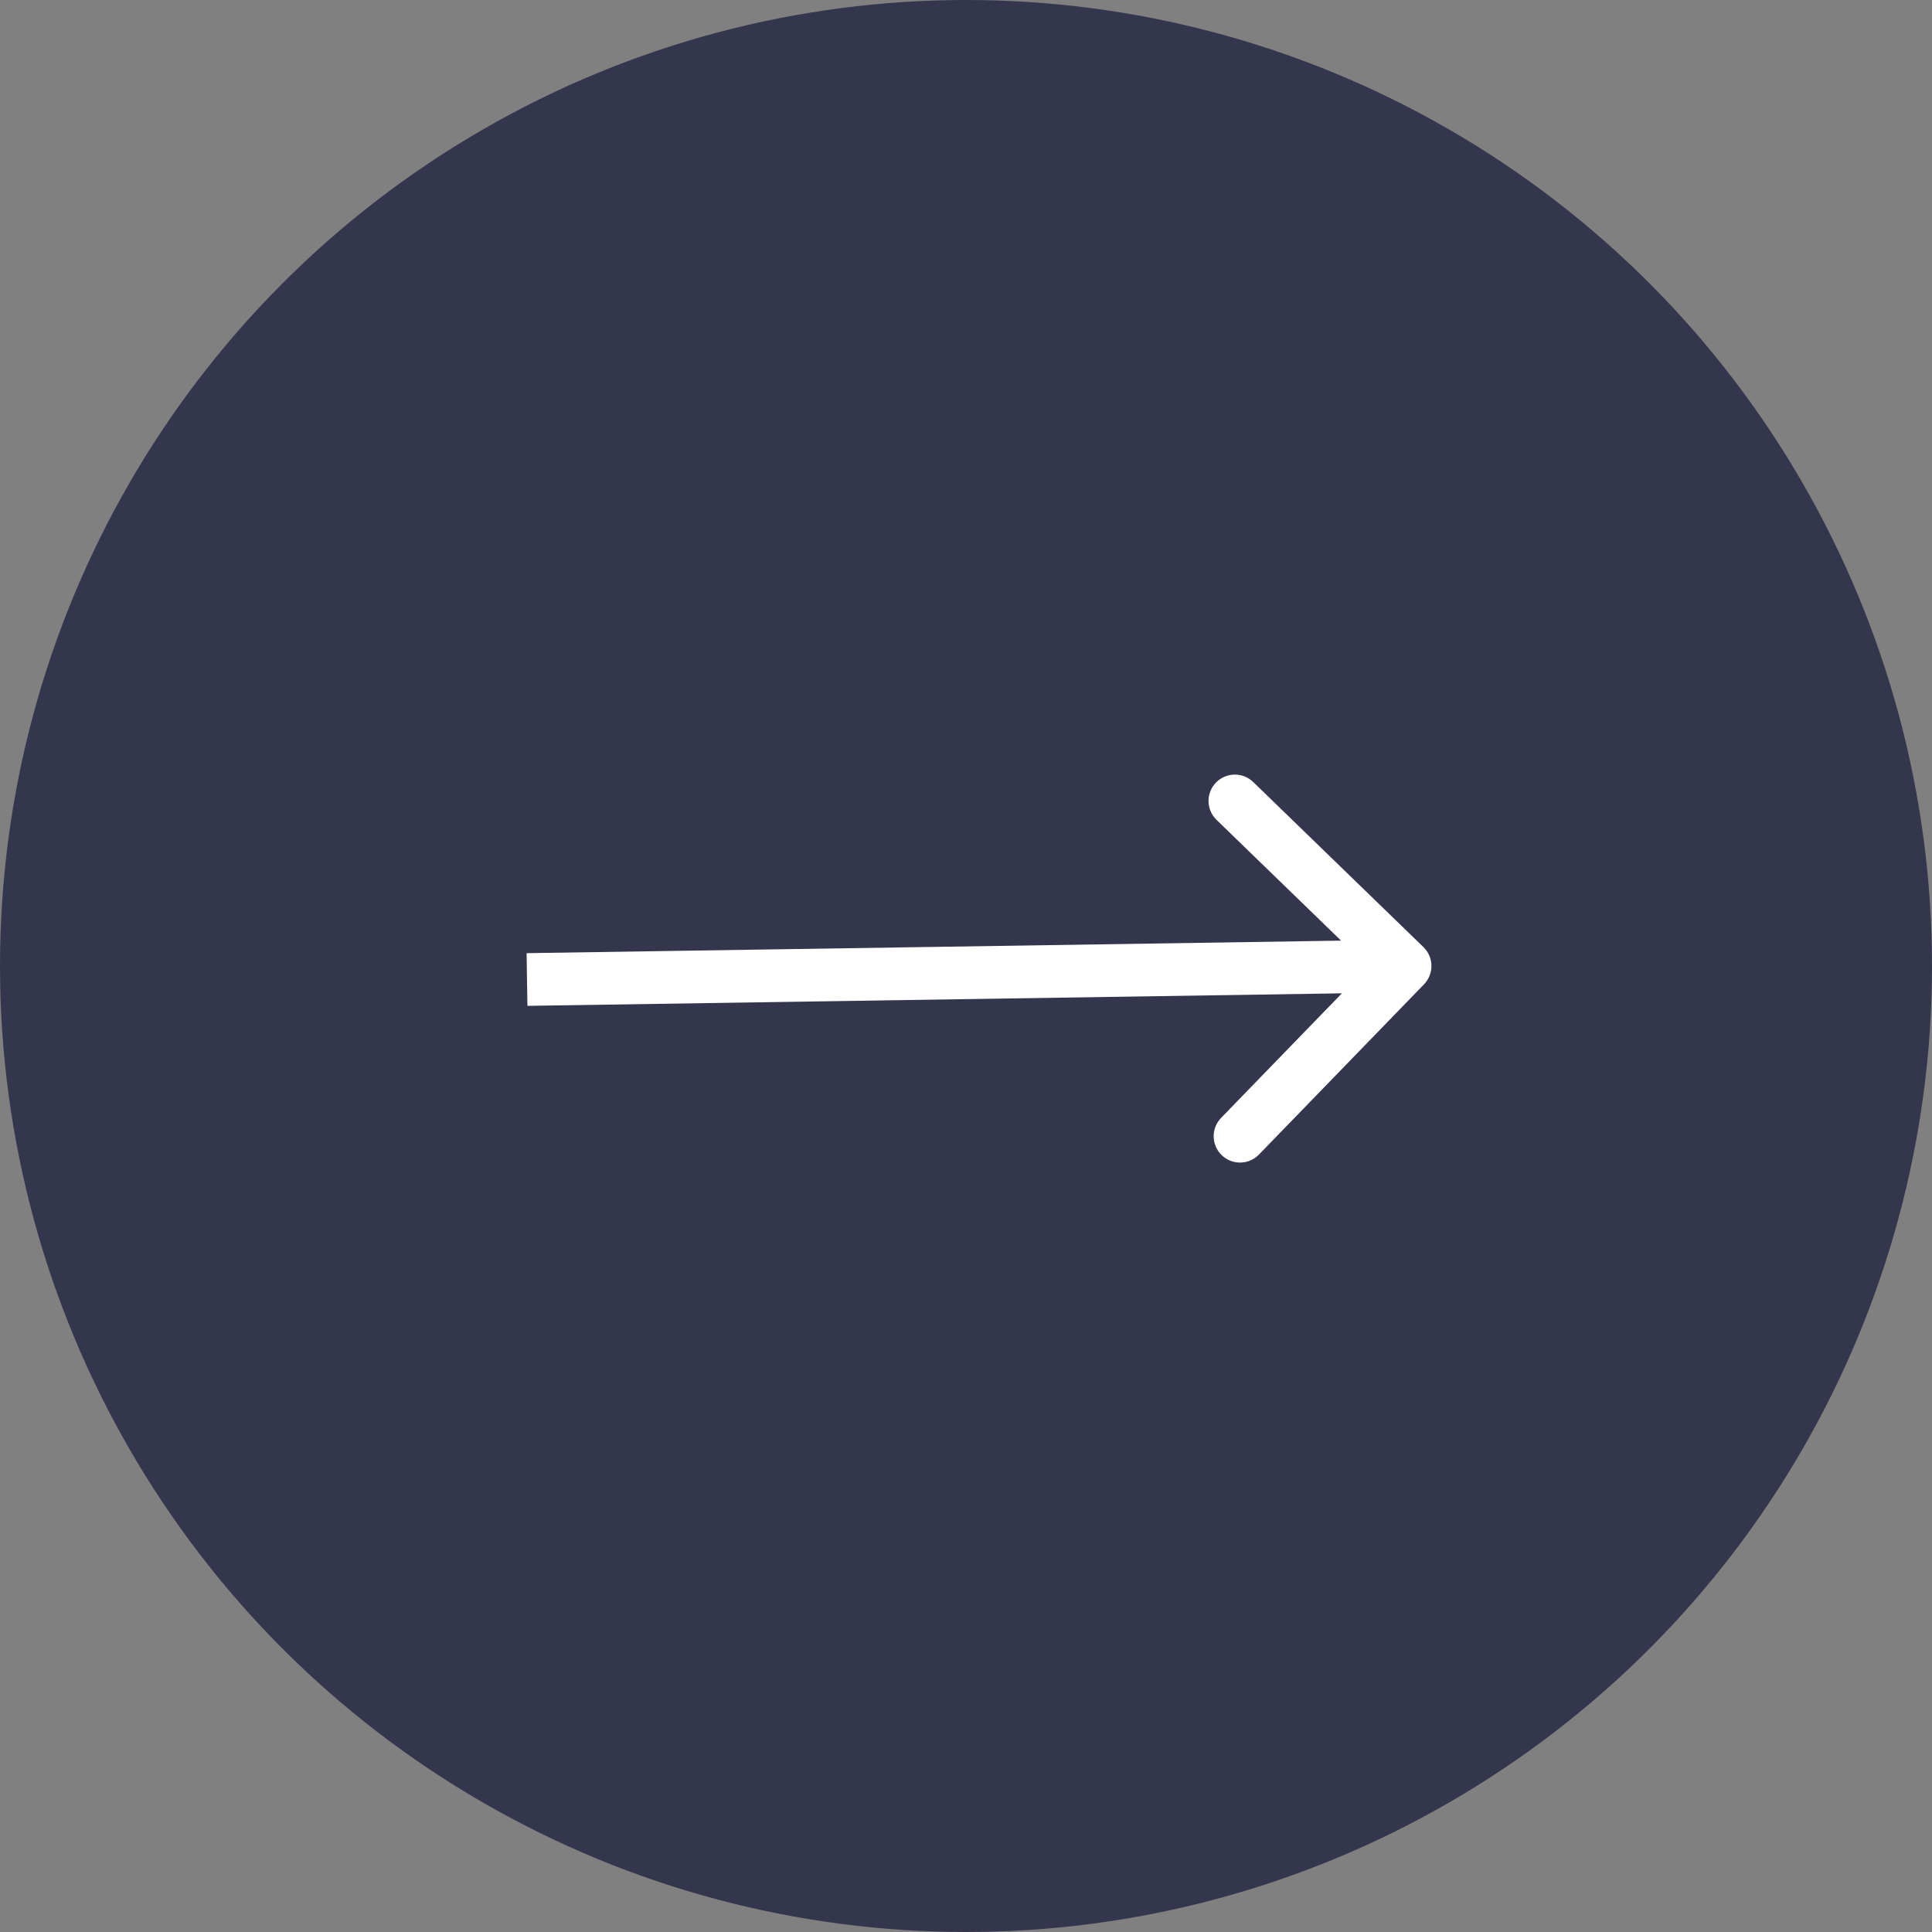
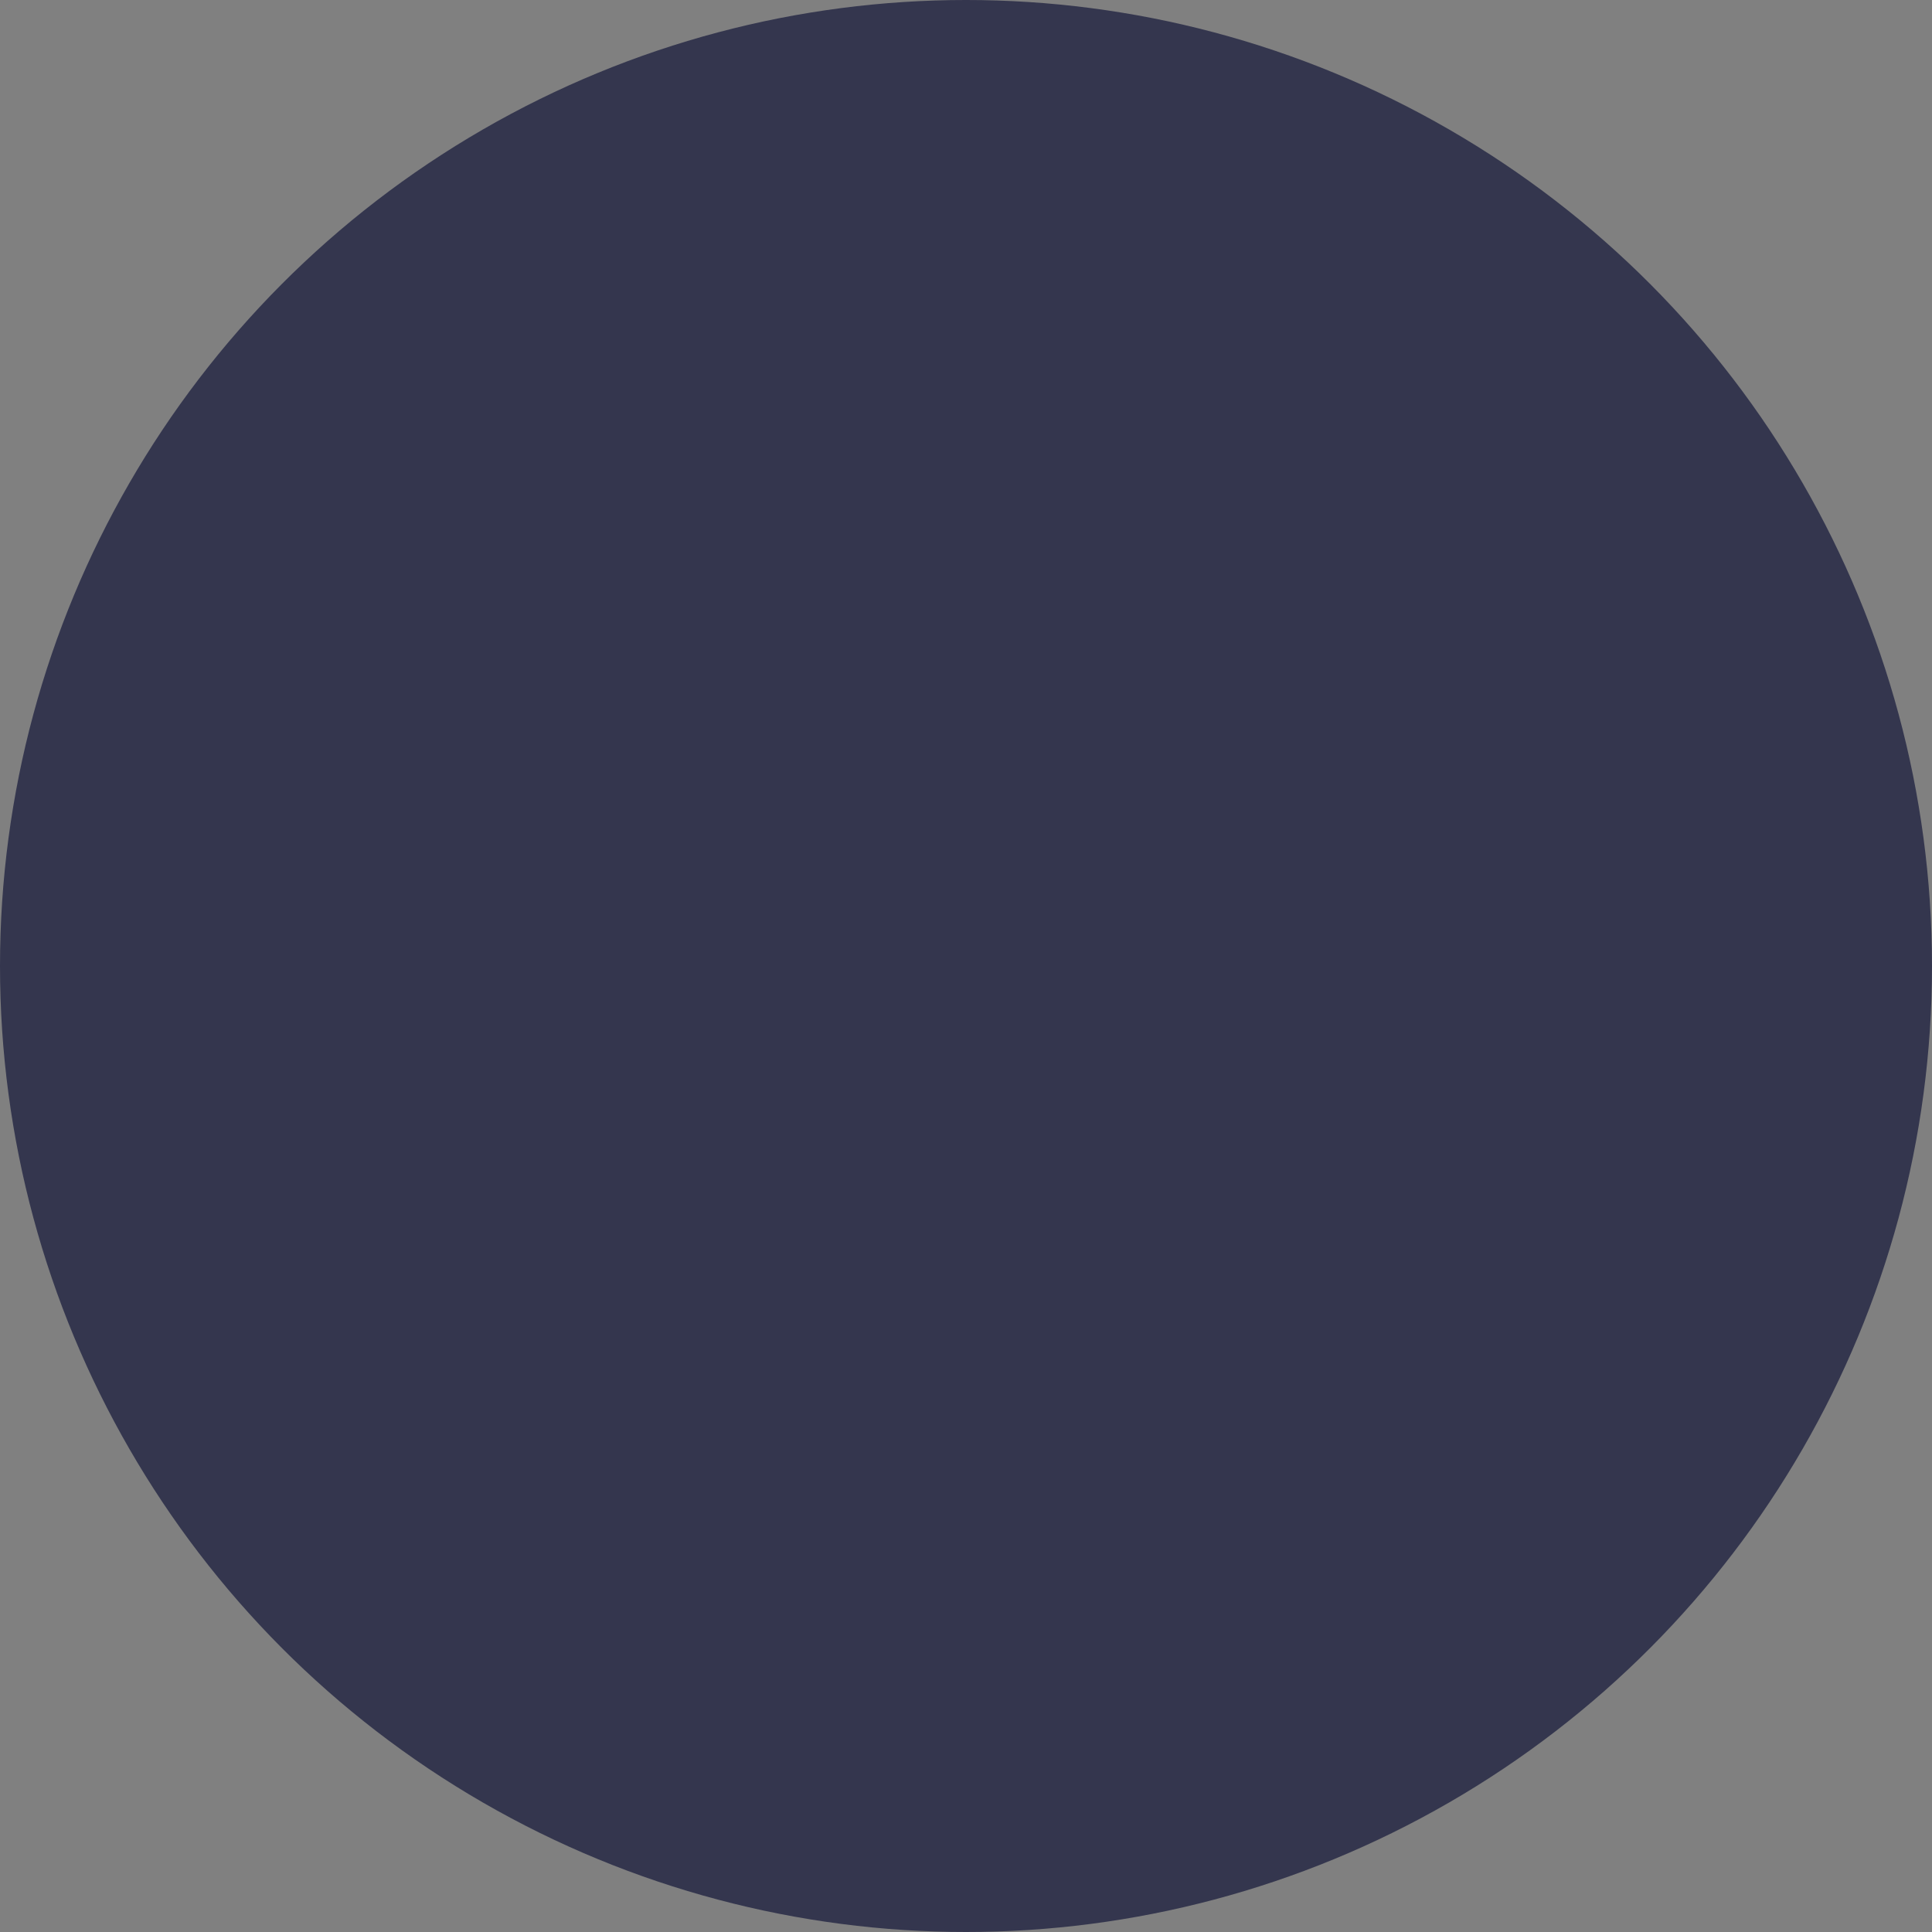
<svg xmlns="http://www.w3.org/2000/svg" width="110" height="110" viewBox="0 0 110 110" fill="none">
  <rect x="0" y="0" width="110" height="110" fill="#808080" stroke="none" />
  <circle r="55" transform="matrix(-1 0 0 1 55 55)" fill="#34364E" />
-   <path d="M81.044 53.923C81.639 54.5 81.653 55.45 81.077 56.044L71.679 65.736C71.102 66.331 70.153 66.345 69.558 65.769C68.963 65.192 68.948 64.242 69.525 63.647L77.879 55.033L69.264 46.679C68.669 46.102 68.655 45.153 69.231 44.558C69.808 43.963 70.758 43.949 71.353 44.525L81.044 53.923ZM29.983 54.269L79.977 53.5L80.023 56.5L30.029 57.269L29.983 54.269Z" fill="white" />
</svg>